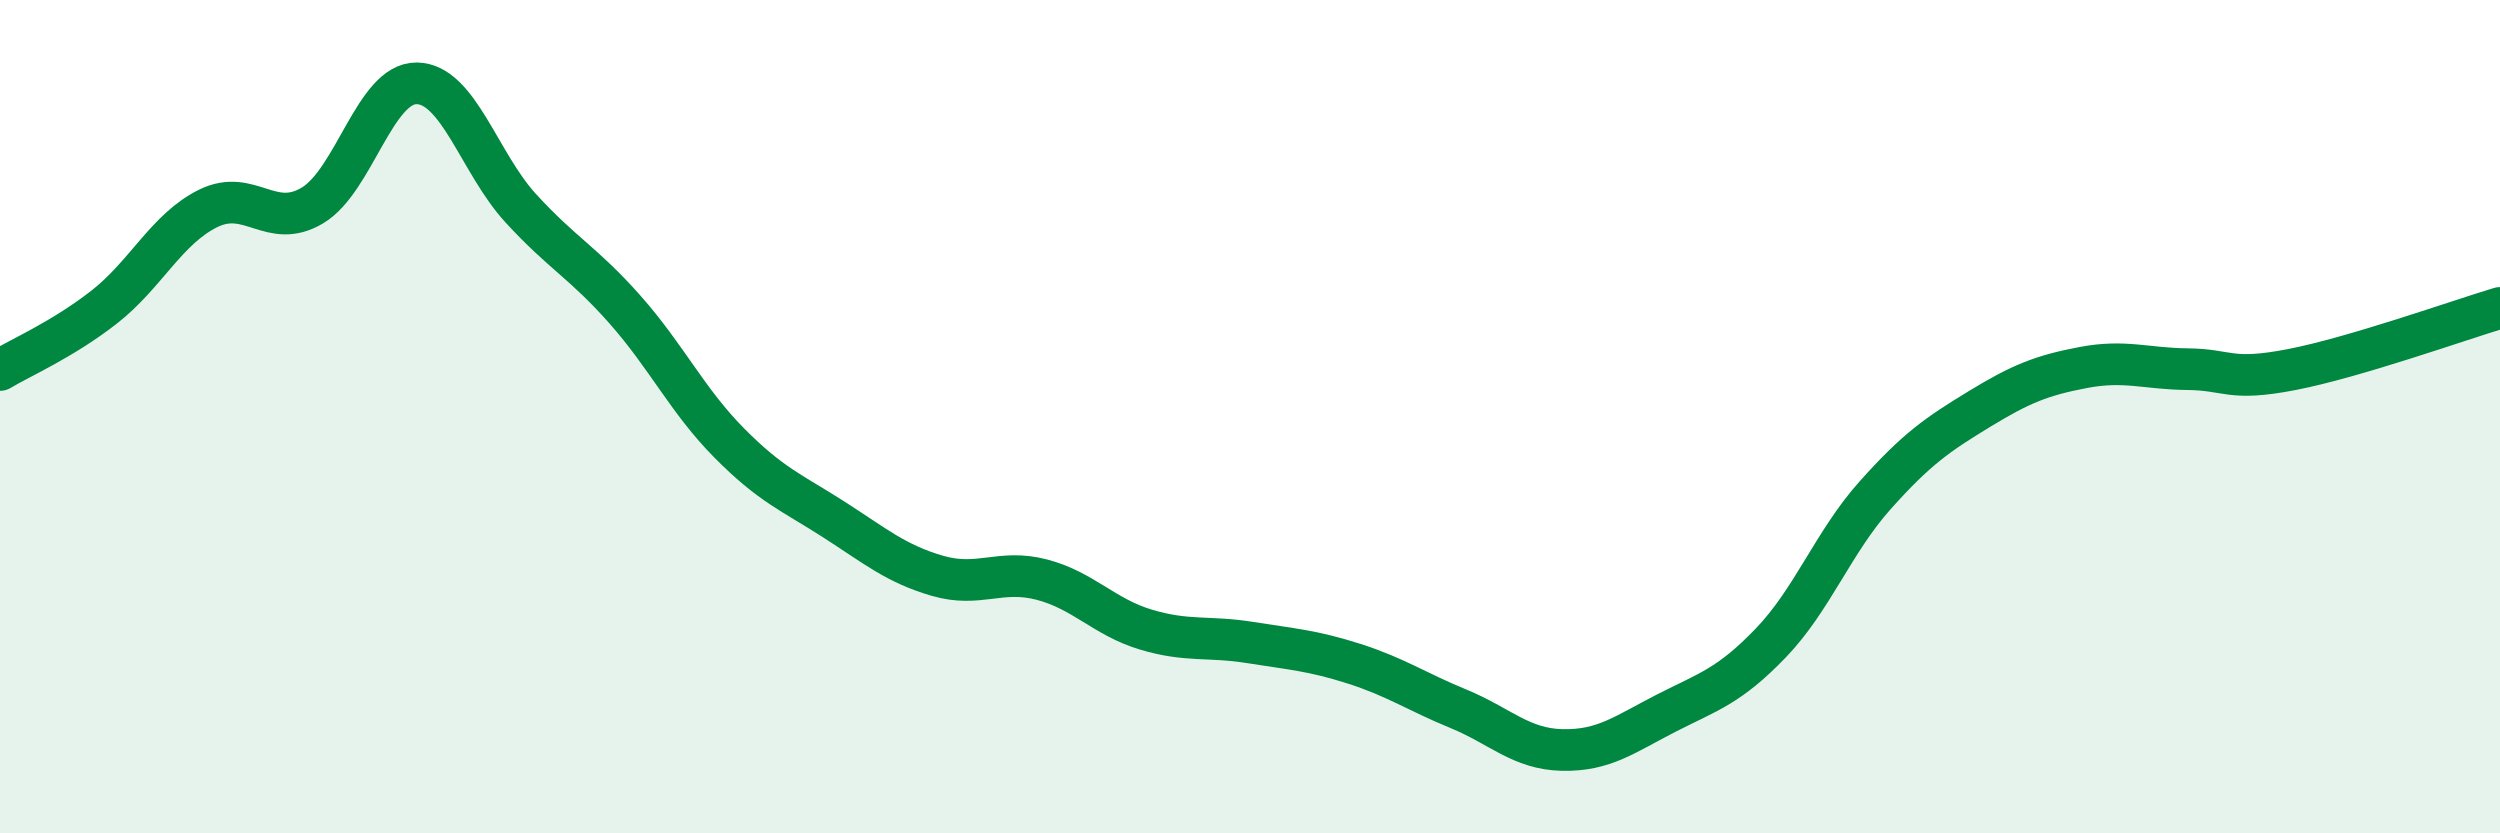
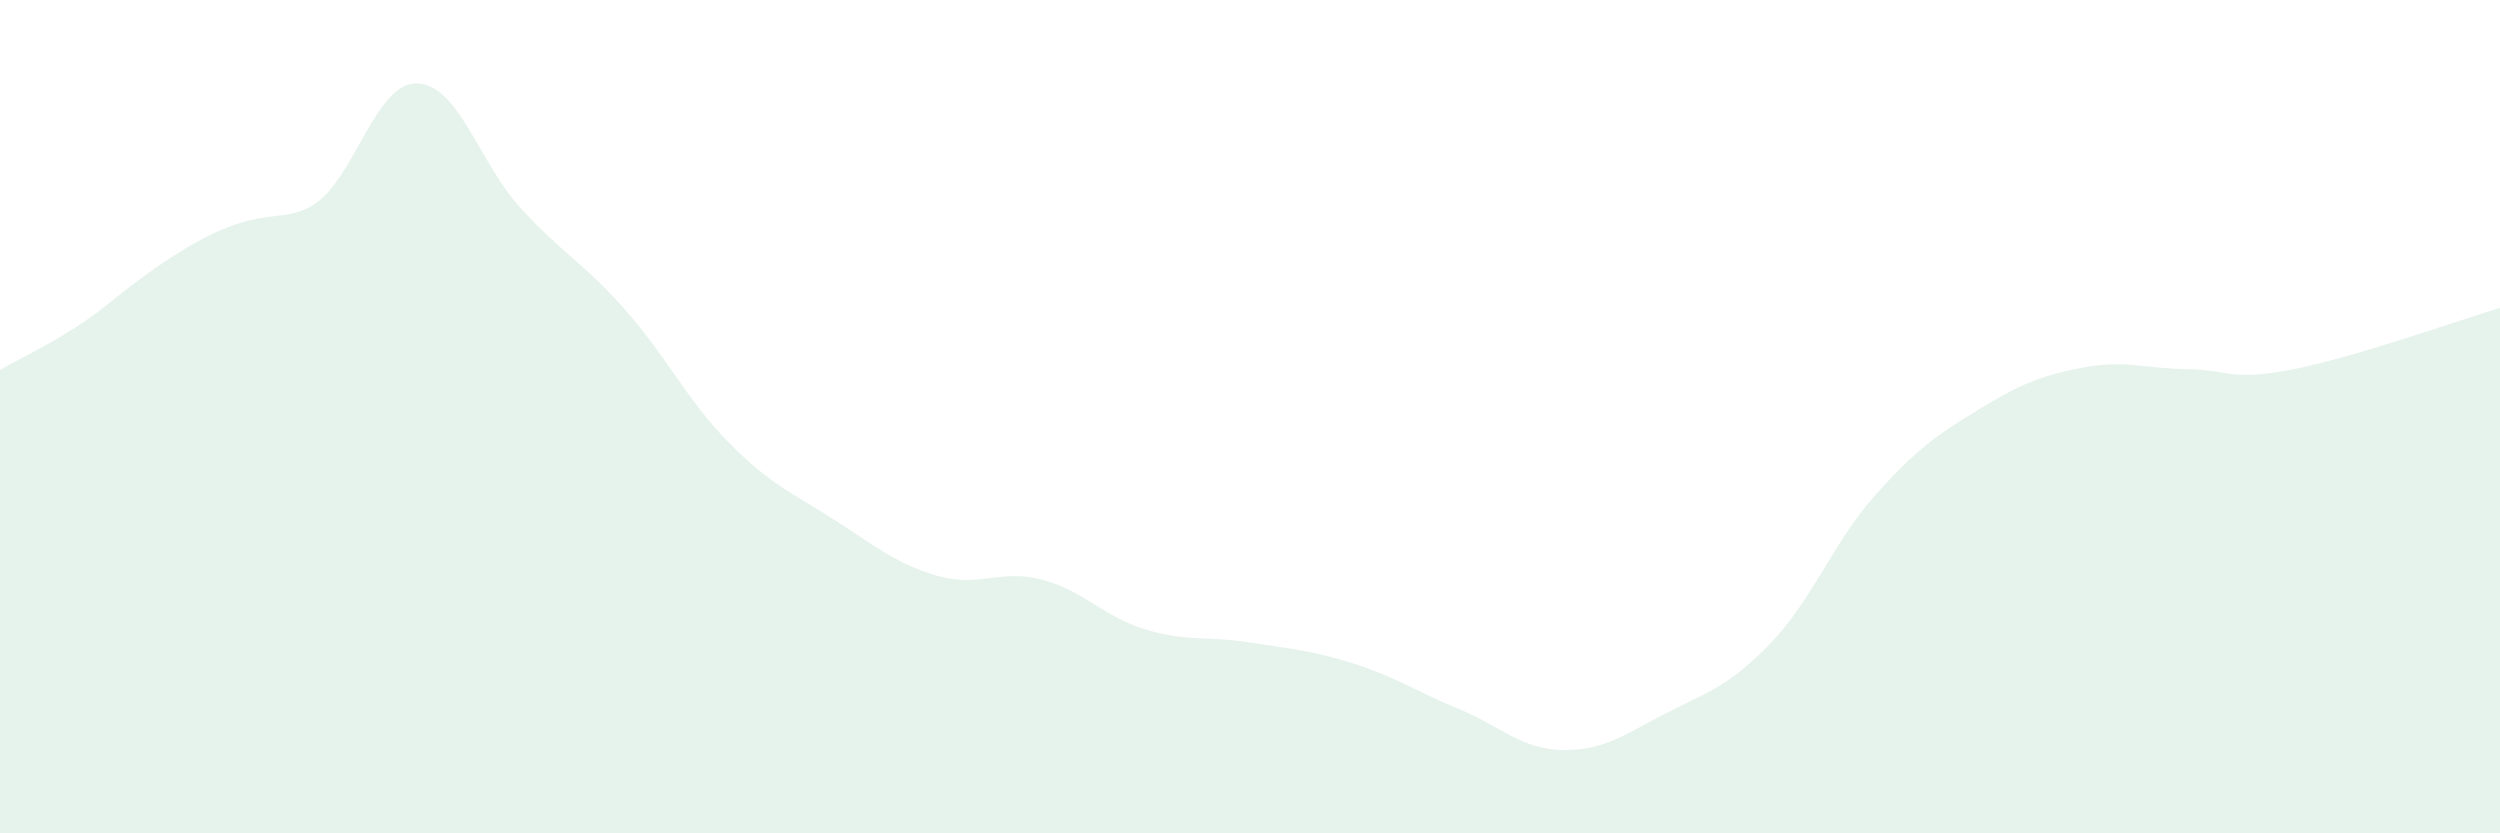
<svg xmlns="http://www.w3.org/2000/svg" width="60" height="20" viewBox="0 0 60 20">
-   <path d="M 0,8.88 C 0.5,8.58 1.5,8.15 2.5,7.37 C 3.5,6.59 4,5.49 5,5 C 6,4.51 6.5,5.53 7.5,4.93 C 8.5,4.33 9,1.99 10,2 C 11,2.01 11.5,3.91 12.5,5 C 13.5,6.09 14,6.3 15,7.43 C 16,8.56 16.5,9.62 17.5,10.63 C 18.5,11.64 19,11.82 20,12.46 C 21,13.1 21.5,13.53 22.5,13.82 C 23.5,14.11 24,13.65 25,13.91 C 26,14.17 26.5,14.81 27.5,15.11 C 28.5,15.41 29,15.26 30,15.42 C 31,15.58 31.5,15.61 32.5,15.93 C 33.5,16.25 34,16.6 35,17.01 C 36,17.42 36.5,17.98 37.5,18 C 38.5,18.02 39,17.62 40,17.11 C 41,16.6 41.5,16.47 42.5,15.43 C 43.5,14.39 44,13.01 45,11.89 C 46,10.77 46.5,10.43 47.5,9.82 C 48.5,9.21 49,9.01 50,8.82 C 51,8.63 51.5,8.85 52.5,8.86 C 53.5,8.87 53.5,9.16 55,8.87 C 56.5,8.58 59,7.69 60,7.39L60 20L0 20Z" fill="#008740" opacity="0.1" stroke-linecap="round" stroke-linejoin="round" />
-   <path d="M 0,8.88 C 0.5,8.58 1.5,8.15 2.5,7.37 C 3.5,6.59 4,5.49 5,5 C 6,4.51 6.5,5.53 7.5,4.93 C 8.5,4.33 9,1.99 10,2 C 11,2.01 11.5,3.91 12.5,5 C 13.5,6.09 14,6.3 15,7.43 C 16,8.56 16.5,9.62 17.5,10.63 C 18.5,11.64 19,11.82 20,12.46 C 21,13.1 21.5,13.53 22.5,13.82 C 23.5,14.11 24,13.65 25,13.91 C 26,14.17 26.5,14.81 27.5,15.11 C 28.5,15.41 29,15.26 30,15.42 C 31,15.58 31.5,15.61 32.5,15.93 C 33.5,16.25 34,16.6 35,17.01 C 36,17.42 36.5,17.98 37.5,18 C 38.5,18.02 39,17.62 40,17.11 C 41,16.6 41.5,16.47 42.5,15.43 C 43.5,14.39 44,13.01 45,11.89 C 46,10.77 46.5,10.43 47.5,9.82 C 48.5,9.21 49,9.01 50,8.82 C 51,8.63 51.5,8.85 52.5,8.86 C 53.5,8.87 53.5,9.16 55,8.87 C 56.5,8.58 59,7.69 60,7.39" stroke="#008740" stroke-width="1" fill="none" stroke-linecap="round" stroke-linejoin="round" />
+   <path d="M 0,8.88 C 0.5,8.58 1.5,8.15 2.5,7.37 C 6,4.51 6.5,5.53 7.5,4.93 C 8.5,4.33 9,1.99 10,2 C 11,2.01 11.5,3.91 12.5,5 C 13.5,6.09 14,6.3 15,7.43 C 16,8.56 16.5,9.62 17.5,10.63 C 18.5,11.64 19,11.82 20,12.46 C 21,13.1 21.5,13.53 22.5,13.82 C 23.5,14.11 24,13.65 25,13.91 C 26,14.17 26.5,14.81 27.5,15.11 C 28.5,15.41 29,15.26 30,15.42 C 31,15.58 31.5,15.61 32.5,15.93 C 33.5,16.25 34,16.6 35,17.01 C 36,17.42 36.5,17.98 37.5,18 C 38.5,18.02 39,17.62 40,17.11 C 41,16.6 41.5,16.47 42.5,15.43 C 43.5,14.39 44,13.01 45,11.89 C 46,10.77 46.5,10.43 47.5,9.82 C 48.5,9.21 49,9.01 50,8.82 C 51,8.63 51.5,8.85 52.5,8.86 C 53.5,8.87 53.5,9.16 55,8.87 C 56.5,8.58 59,7.69 60,7.39L60 20L0 20Z" fill="#008740" opacity="0.1" stroke-linecap="round" stroke-linejoin="round" />
</svg>